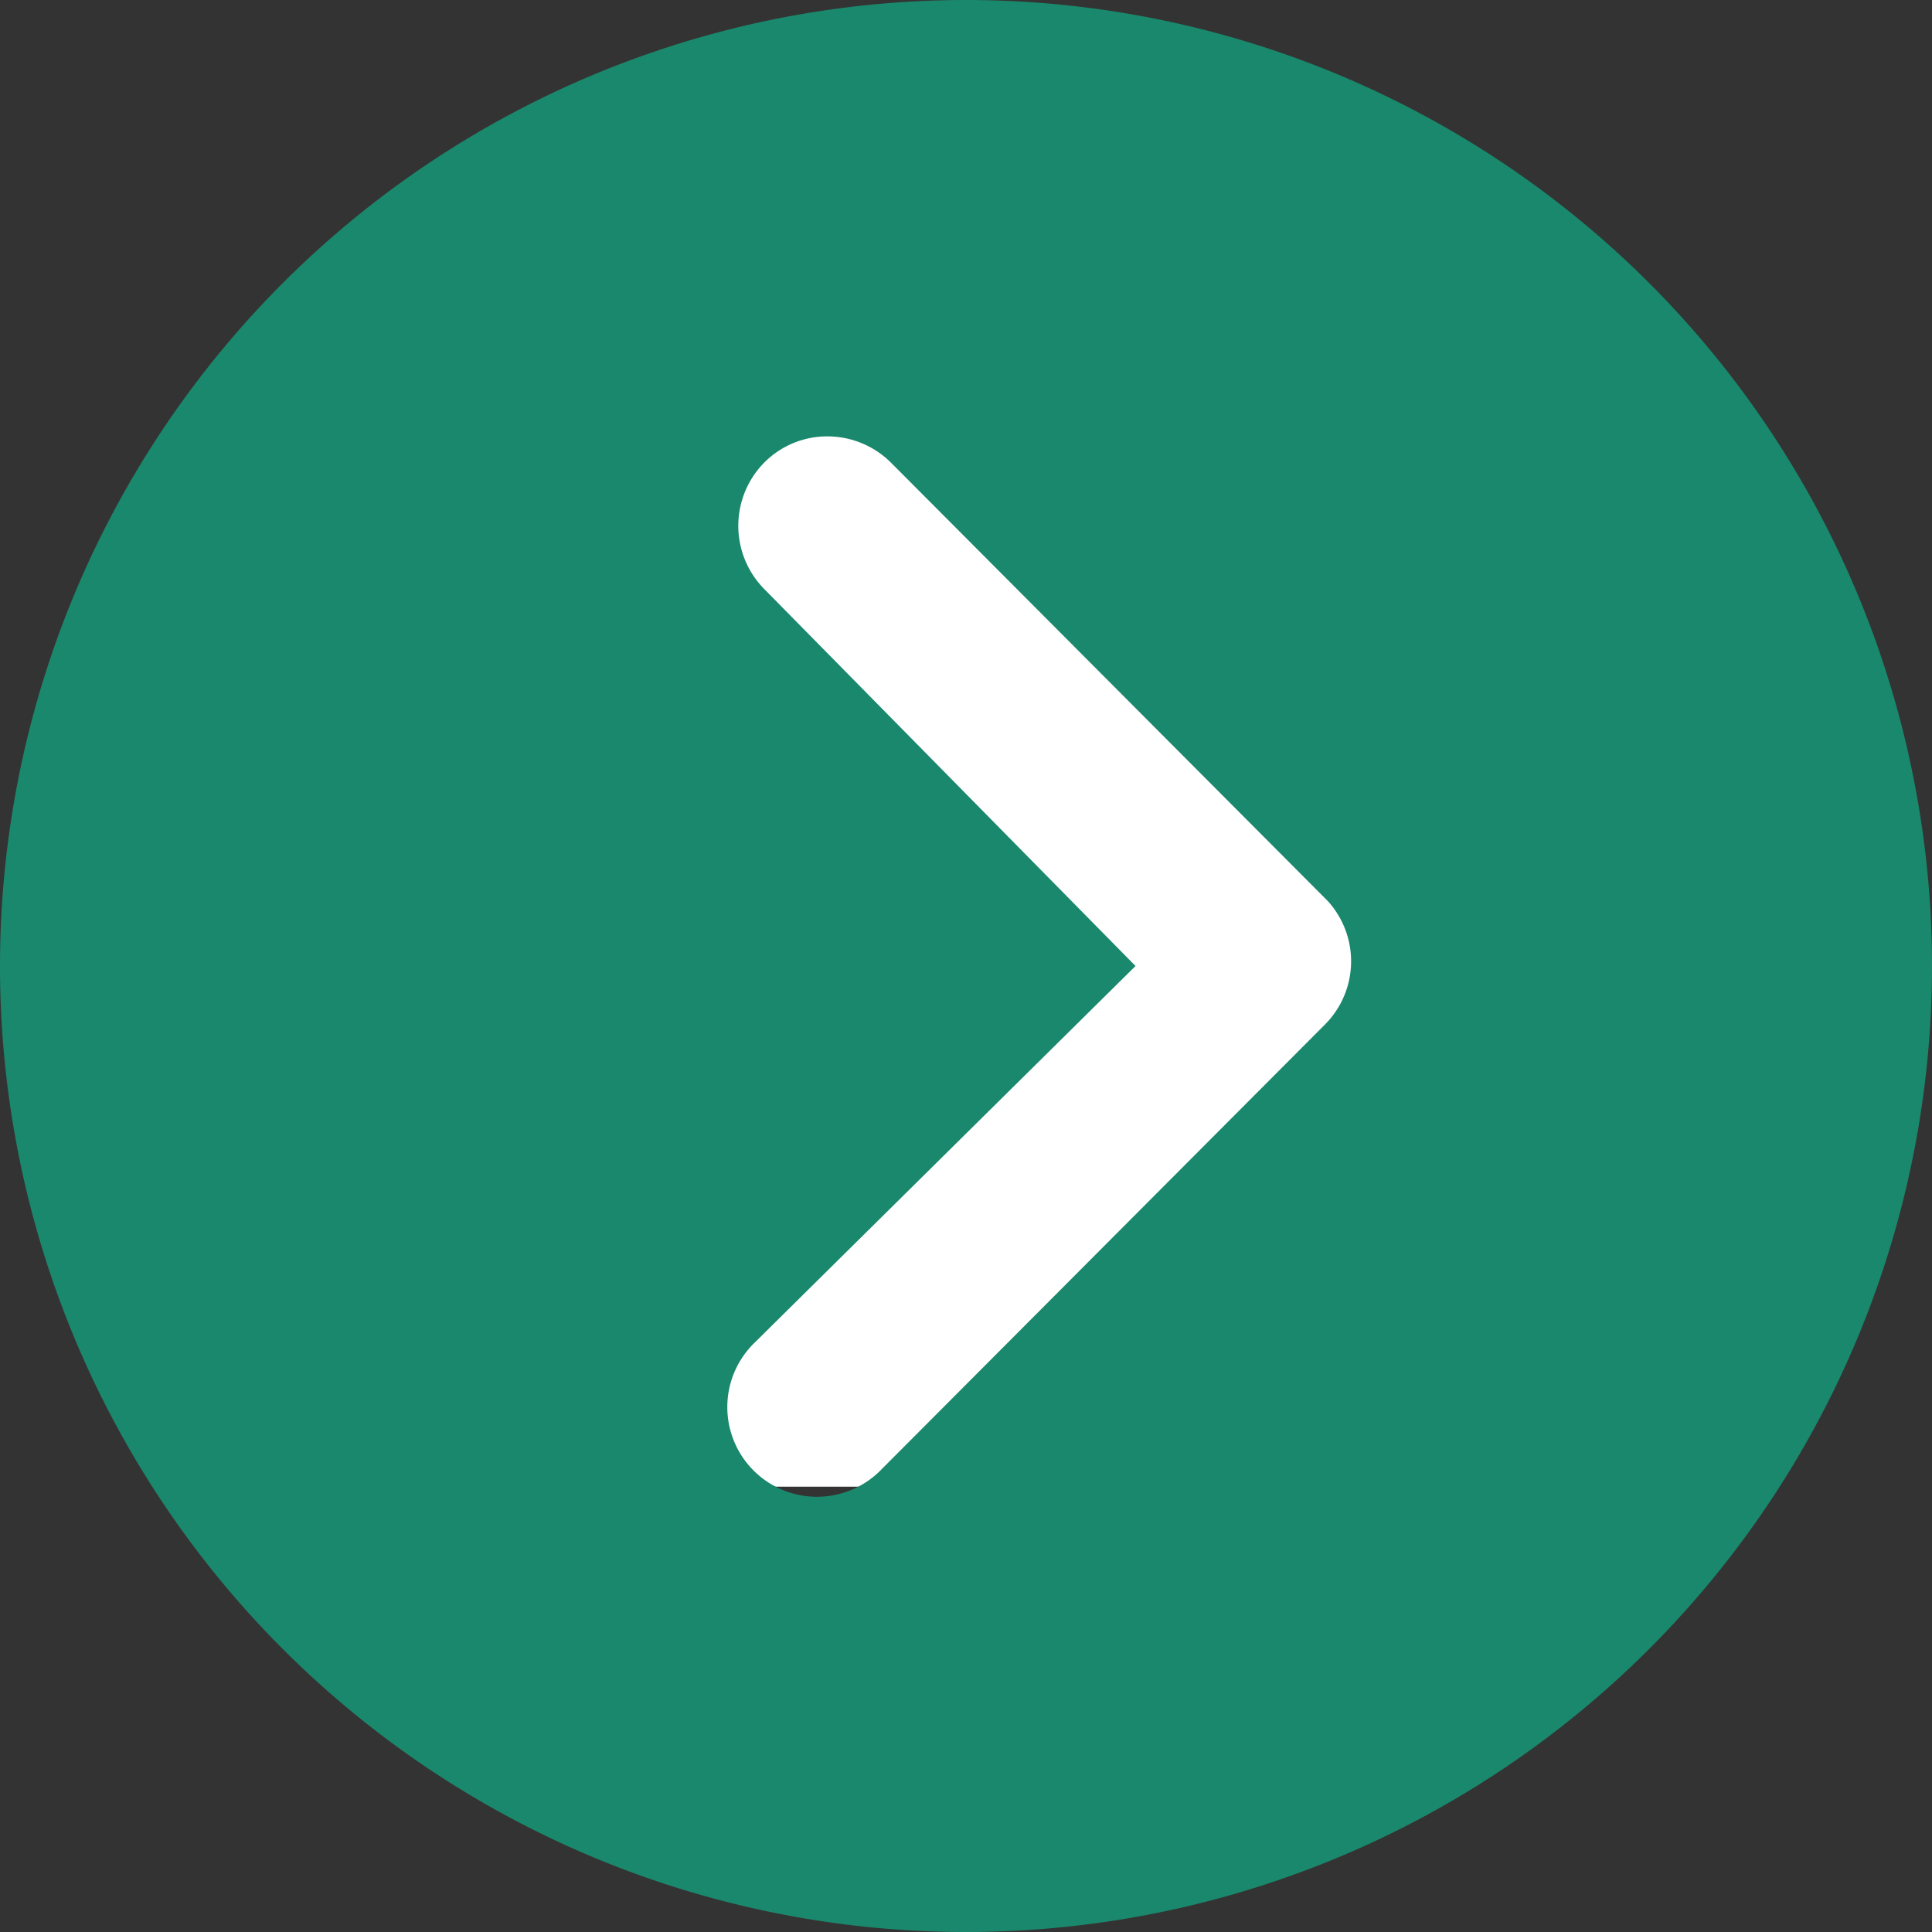
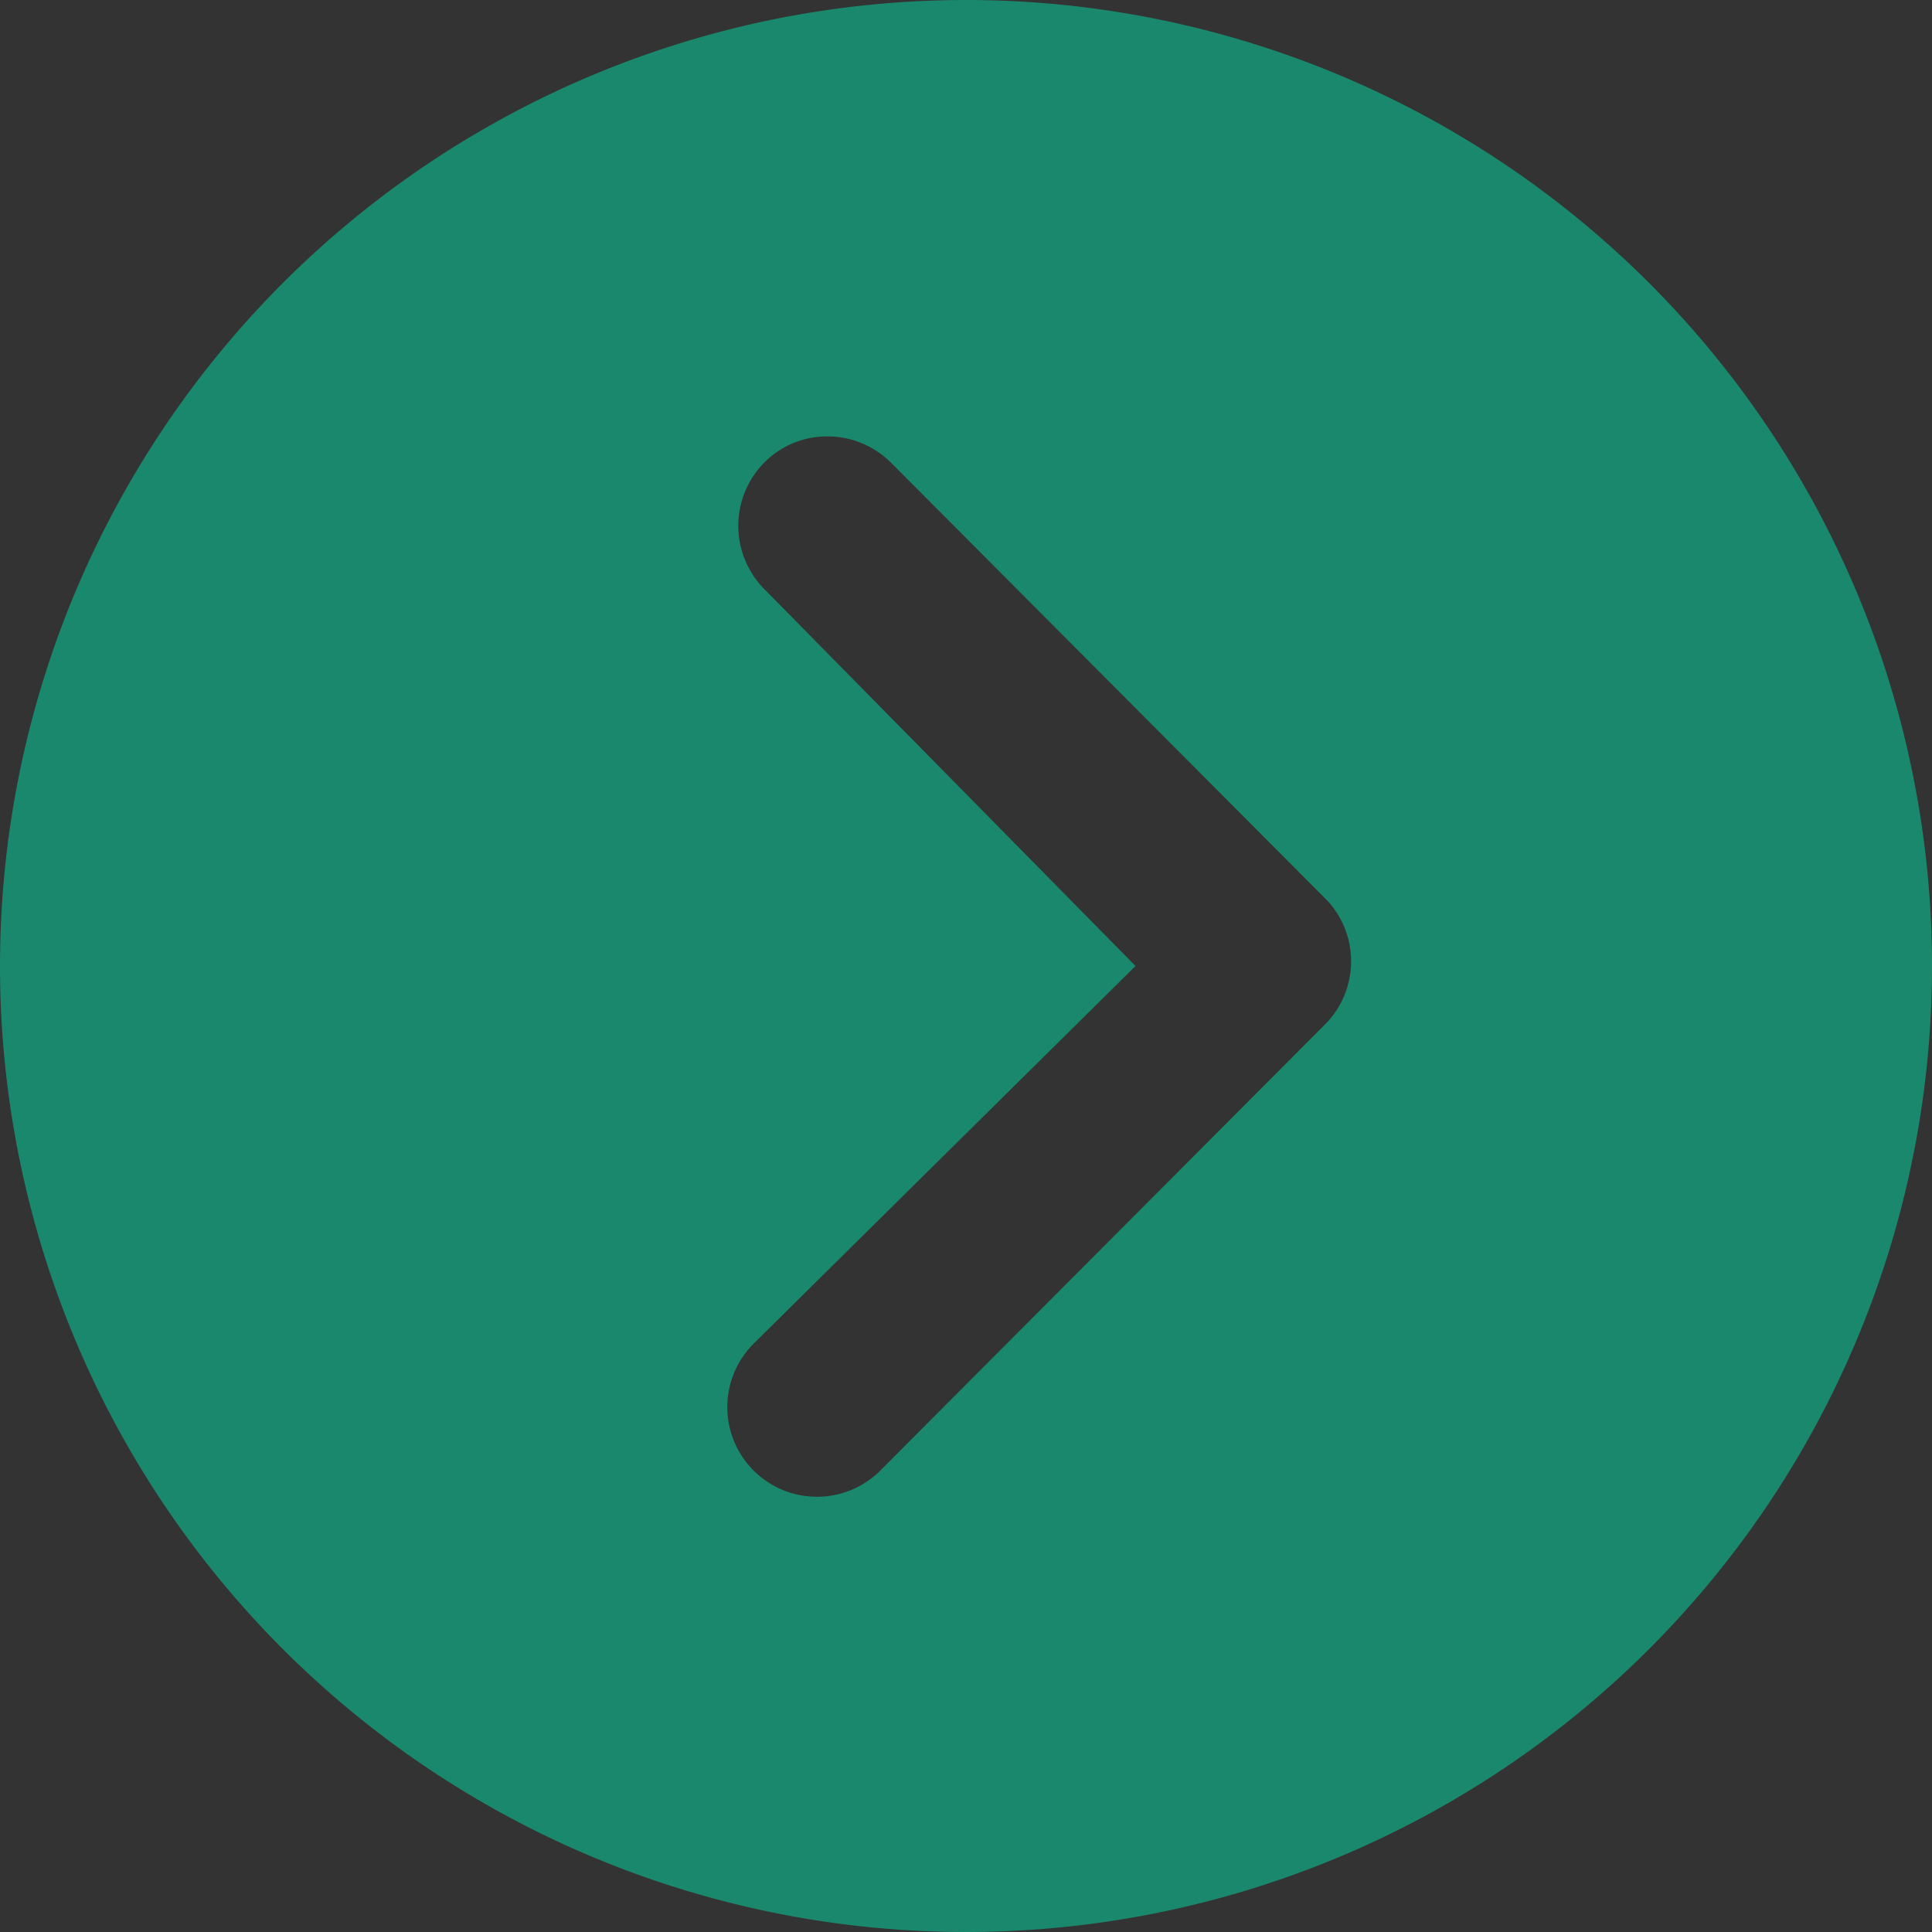
<svg xmlns="http://www.w3.org/2000/svg" width="35.25" height="35.25" viewBox="0 0 35.25 35.25">
  <rect x="0" y="0" width="35.25" height="35.25" fill="#333333" stroke="none" />
  <g id="グループ_65" data-name="グループ 65" transform="translate(35.25 5185.125) rotate(180)">
-     <rect id="長方形_29" data-name="長方形 29" width="14" height="20" transform="translate(9.754 5158)" fill="#fff" />
    <path id="Icon_ionic-ios-arrow-dropleft-circle" data-name="Icon ionic-ios-arrow-dropleft-circle" d="M21,3.375A17.625,17.625,0,1,0,38.625,21,17.622,17.622,0,0,0,21,3.375Zm3.678,24.5a1.642,1.642,0,0,1,0,2.313,1.615,1.615,0,0,1-1.152.475,1.644,1.644,0,0,1-1.161-.483L14.4,22.186a1.633,1.633,0,0,1,.051-2.254l8.084-8.109a1.636,1.636,0,1,1,2.313,2.313L17.907,21Z" transform="translate(-3.375 5146.5)" fill="#1a886c" />
  </g>
</svg>